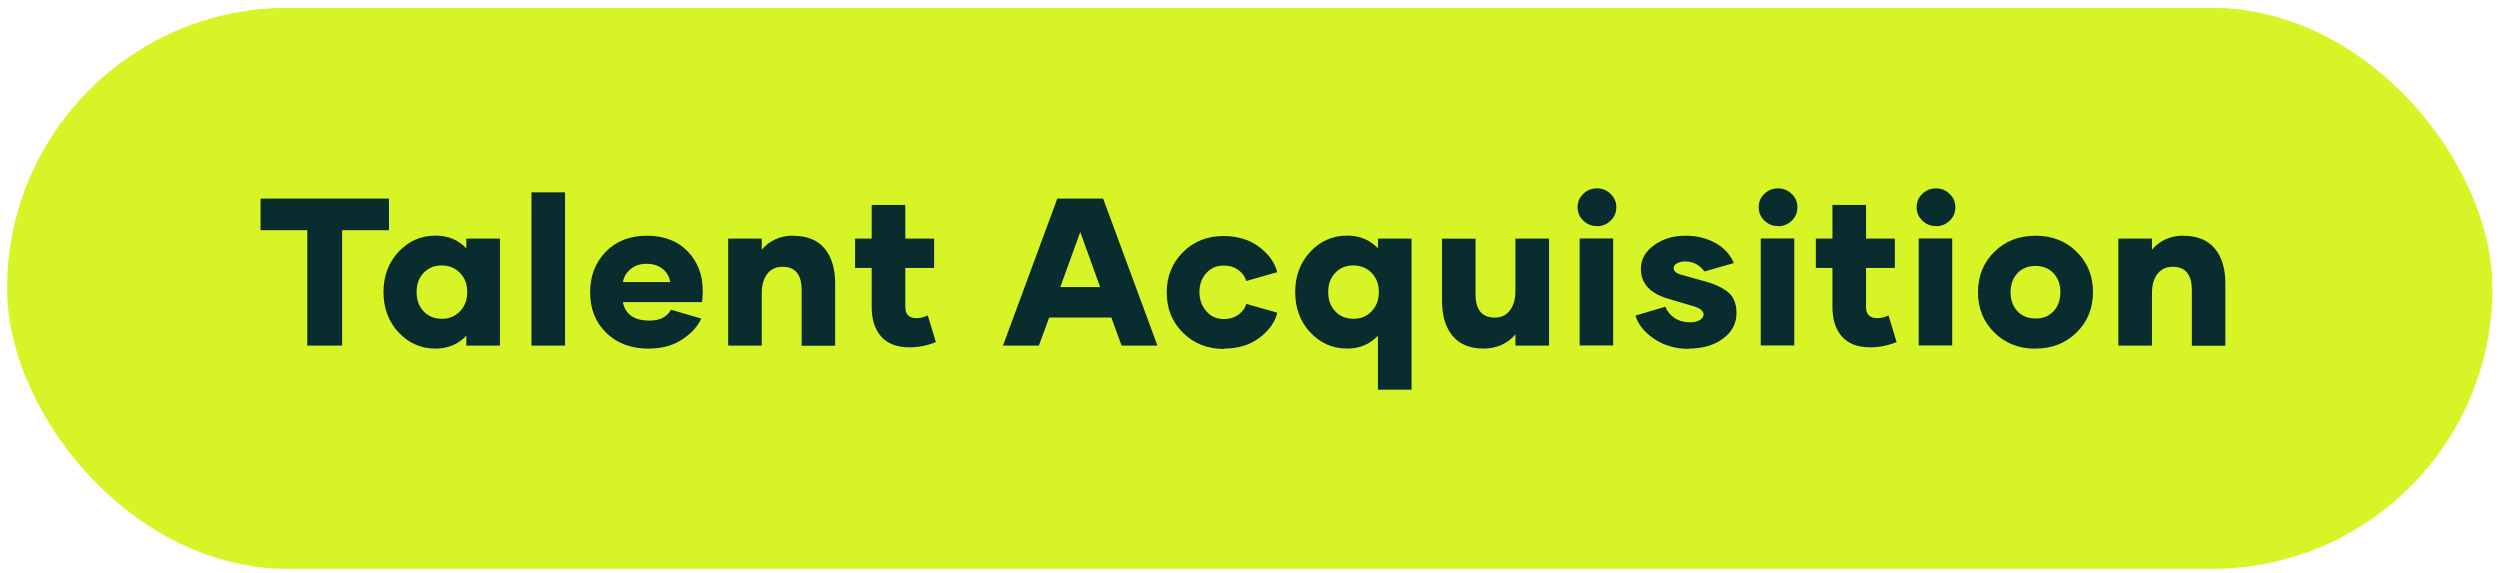
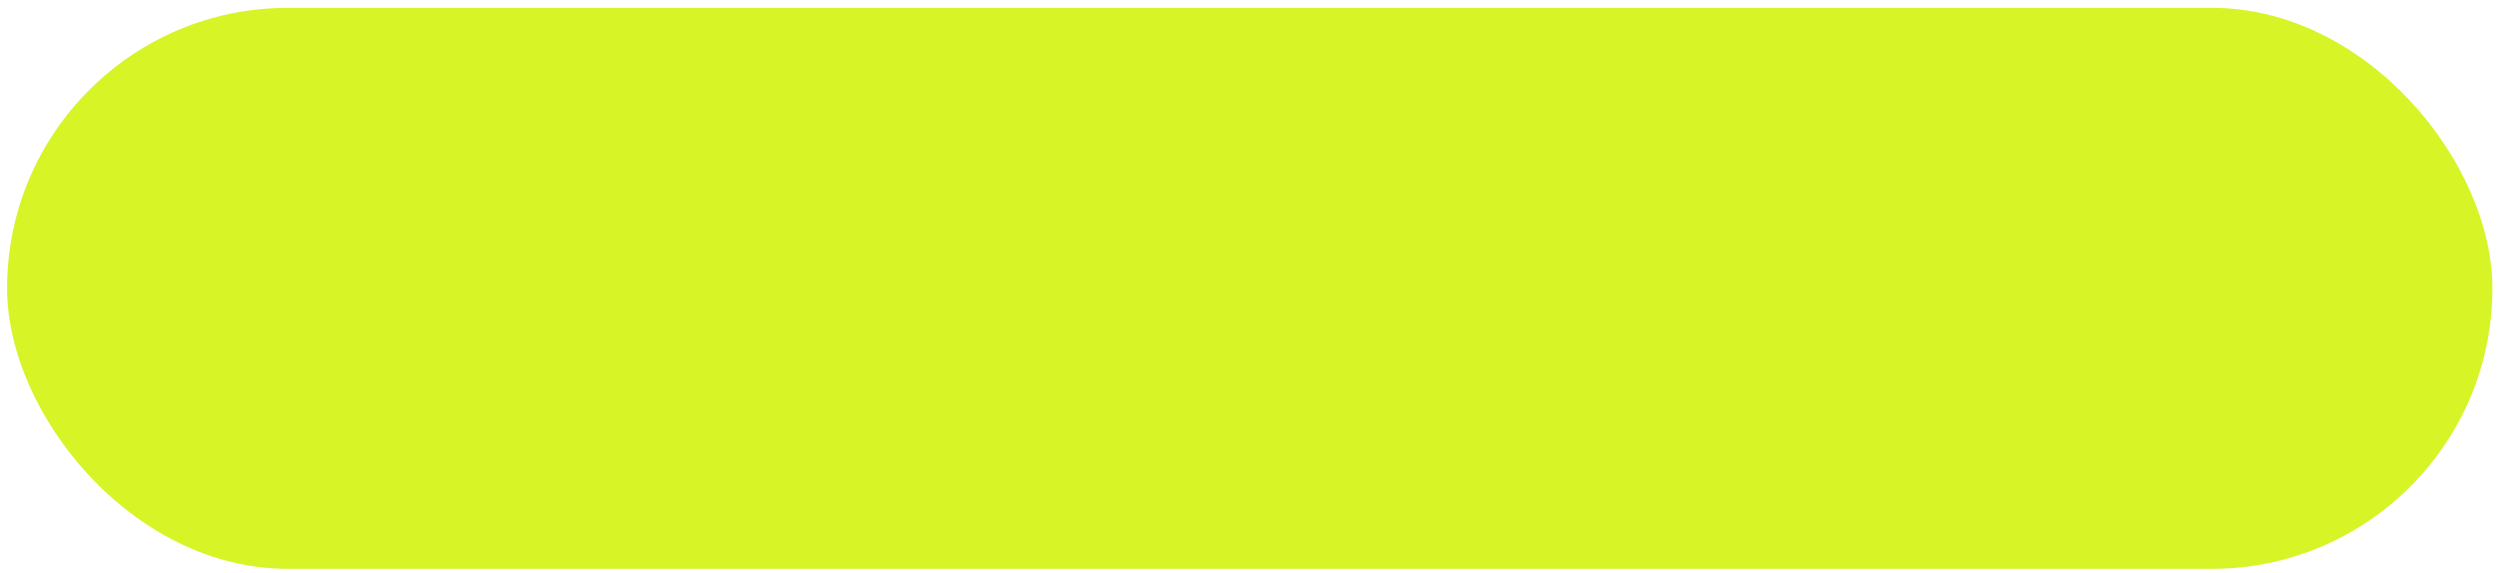
<svg xmlns="http://www.w3.org/2000/svg" width="262" height="60" viewBox="0 0 262 60" fill="none">
  <g filter="url(#filter0_b_1251_173)">
    <rect x="0.742" y="0.824" width="260.461" height="58.788" rx="29.394" fill="#D7F427" />
-     <path d="M40.766 20.814V24.123H35.856V36.219H32.204V24.123H27.306V20.814H40.766ZM45.647 36.53H45.637C44.111 36.53 42.822 35.961 41.769 34.833C40.717 33.705 40.19 32.298 40.19 30.611C40.19 28.925 40.717 27.518 41.769 26.39C42.822 25.262 44.111 24.692 45.637 24.692C46.969 24.692 48.043 25.144 48.87 26.035V25.004H52.393V36.219H48.87V35.188C48.021 36.079 46.947 36.53 45.647 36.53ZM46.281 33.404L46.27 33.415C47.054 33.415 47.699 33.157 48.204 32.631C48.709 32.105 48.967 31.428 48.967 30.601C48.967 29.773 48.709 29.107 48.204 28.592C47.699 28.076 47.054 27.818 46.281 27.818C45.518 27.818 44.895 28.076 44.401 28.592C43.907 29.107 43.66 29.773 43.66 30.601C43.66 31.439 43.907 32.115 44.401 32.631C44.895 33.147 45.518 33.404 46.281 33.404ZM55.696 36.219V20.159H59.219V36.219H55.696ZM68.022 36.53L68.011 36.541C66.174 36.541 64.692 35.993 63.553 34.898C62.415 33.802 61.845 32.384 61.845 30.633C61.845 28.914 62.393 27.496 63.489 26.379C64.585 25.262 66.013 24.703 67.786 24.703C69.59 24.703 71.019 25.251 72.072 26.347C73.124 27.442 73.651 28.828 73.651 30.504C73.651 30.944 73.619 31.331 73.565 31.664H65.272C65.54 32.953 66.475 33.598 68.076 33.598C69.15 33.598 69.902 33.222 70.321 32.459L73.49 33.383C73.135 34.188 72.48 34.919 71.513 35.563C70.546 36.208 69.386 36.53 68.022 36.53ZM65.283 29.559H70.224C70.17 29.032 69.923 28.581 69.472 28.205C69.021 27.829 68.452 27.646 67.764 27.646C67.077 27.646 66.507 27.84 66.067 28.216C65.626 28.592 65.369 29.043 65.283 29.559ZM83.152 24.692V24.714C84.602 24.714 85.698 25.165 86.428 26.057C87.159 26.948 87.524 28.162 87.524 29.698V36.23H84.011V30.396C84.011 28.774 83.345 27.958 82.002 27.958C81.326 27.958 80.799 28.205 80.412 28.699C80.026 29.193 79.832 29.87 79.832 30.74V36.219H76.309V25.004H79.832V26.164C80.681 25.186 81.787 24.692 83.152 24.692ZM97.229 33.05L98.077 35.853C97.153 36.219 96.24 36.401 95.327 36.401C94.006 36.401 93.018 36.025 92.352 35.273C91.686 34.522 91.353 33.49 91.353 32.169V28.076H89.612V25.004H91.353V21.48H94.876V25.004H97.895V28.076H94.876V32.169C94.876 32.953 95.263 33.34 96.036 33.34C96.466 33.34 96.864 33.243 97.229 33.05ZM117.541 36.219L116.467 33.275H109.957L108.872 36.219H105.112L110.806 20.814H115.607L121.301 36.219H117.541ZM111.117 30.085H115.296L113.212 24.316L111.117 30.085ZM128.299 36.53L128.288 36.573C126.558 36.573 125.119 36.004 123.98 34.876C122.842 33.748 122.272 32.341 122.272 30.654C122.272 28.968 122.842 27.561 123.969 26.433C125.097 25.305 126.515 24.735 128.223 24.735C129.717 24.735 130.973 25.122 131.983 25.895C132.993 26.669 133.616 27.55 133.852 28.527L130.597 29.451C130.501 29.011 130.232 28.635 129.802 28.312C129.373 27.99 128.857 27.829 128.256 27.829C127.493 27.829 126.881 28.098 126.408 28.635C125.935 29.172 125.699 29.827 125.699 30.601C125.699 31.374 125.935 32.04 126.408 32.599C126.881 33.157 127.493 33.437 128.256 33.437C128.857 33.437 129.373 33.275 129.802 32.964C130.232 32.652 130.501 32.276 130.608 31.847L133.863 32.77C133.627 33.748 133.014 34.618 132.015 35.381C131.016 36.144 129.781 36.53 128.299 36.53ZM144.417 25.004H147.929V40.838H144.406V35.188C143.557 36.079 142.483 36.53 141.183 36.53C139.658 36.53 138.369 35.961 137.316 34.833C136.263 33.705 135.737 32.298 135.737 30.611C135.737 28.925 136.263 27.518 137.316 26.39C138.369 25.262 139.658 24.692 141.183 24.692C142.515 24.692 143.589 25.144 144.417 26.035V25.004ZM141.817 33.404L141.806 33.415C142.59 33.415 143.235 33.157 143.74 32.631C144.245 32.105 144.503 31.428 144.503 30.601C144.503 29.773 144.245 29.107 143.74 28.592C143.235 28.076 142.59 27.818 141.817 27.818C141.054 27.818 140.431 28.076 139.937 28.592C139.443 29.107 139.196 29.773 139.196 30.601C139.196 31.439 139.443 32.115 139.937 32.631C140.431 33.147 141.054 33.404 141.817 33.404ZM158.816 25.004H162.339V36.219H158.816V35.048C157.967 36.025 156.861 36.52 155.496 36.53C154.046 36.53 152.951 36.079 152.22 35.188C151.49 34.296 151.124 33.082 151.124 31.546V25.015H154.637V30.837C154.637 32.459 155.303 33.275 156.646 33.286C157.323 33.286 157.849 33.039 158.236 32.534C158.622 32.029 158.816 31.342 158.816 30.472V25.004ZM167.371 23.704L167.35 23.693C166.791 23.693 166.319 23.5 165.921 23.113C165.524 22.727 165.33 22.254 165.33 21.695C165.33 21.148 165.534 20.686 165.932 20.31C166.329 19.934 166.802 19.74 167.361 19.74C167.919 19.74 168.392 19.934 168.789 20.32C169.187 20.707 169.391 21.169 169.391 21.706C169.391 22.265 169.197 22.737 168.8 23.124C168.403 23.511 167.93 23.704 167.371 23.704ZM165.545 36.208V24.993H169.058V36.208H165.545ZM176.98 36.53L177.001 36.562C175.615 36.562 174.412 36.219 173.381 35.531C172.35 34.844 171.684 34.027 171.394 33.071L174.53 32.148C174.724 32.631 175.046 33.028 175.497 33.329C175.948 33.63 176.496 33.78 177.13 33.78C177.549 33.78 177.893 33.694 178.15 33.533C178.408 33.372 178.537 33.179 178.537 32.953C178.537 32.588 178.183 32.298 177.484 32.094L174.799 31.299C172.908 30.73 171.963 29.688 171.963 28.173C171.963 27.195 172.425 26.368 173.338 25.702C174.251 25.036 175.347 24.703 176.625 24.703C177.828 24.703 178.881 24.961 179.794 25.477C180.707 25.992 181.341 26.69 181.706 27.571L178.623 28.452C178.118 27.754 177.441 27.399 176.593 27.399C176.271 27.399 175.991 27.464 175.755 27.593C175.519 27.722 175.4 27.883 175.4 28.087C175.4 28.377 175.615 28.602 176.045 28.753L178.634 29.473C179.149 29.612 179.579 29.763 179.923 29.913C180.267 30.064 180.61 30.257 180.954 30.504C181.298 30.751 181.556 31.062 181.728 31.449C181.899 31.836 181.985 32.287 181.985 32.803C181.985 33.888 181.524 34.779 180.589 35.477C179.654 36.176 178.451 36.53 176.98 36.53ZM186.351 23.704L186.33 23.693C185.771 23.693 185.299 23.5 184.901 23.113C184.504 22.727 184.31 22.254 184.31 21.695C184.31 21.148 184.515 20.686 184.912 20.31C185.309 19.934 185.782 19.74 186.341 19.74C186.899 19.74 187.372 19.934 187.769 20.32C188.167 20.707 188.371 21.169 188.371 21.706C188.371 22.265 188.178 22.737 187.78 23.124C187.383 23.511 186.91 23.704 186.351 23.704ZM184.525 36.208V24.993H188.038V36.208H184.525ZM197.915 33.05L198.763 35.853C197.84 36.219 196.927 36.401 196.013 36.401C194.692 36.401 193.704 36.025 193.038 35.273C192.372 34.522 192.039 33.49 192.039 32.169V28.076H190.299V25.004H192.039V21.48H195.562V25.004H198.581V28.076H195.562V32.169C195.562 32.953 195.949 33.34 196.722 33.34C197.152 33.34 197.55 33.243 197.915 33.05ZM202.904 23.704L202.882 23.693C202.324 23.693 201.851 23.5 201.454 23.113C201.056 22.727 200.863 22.254 200.863 21.695C200.863 21.148 201.067 20.686 201.464 20.31C201.862 19.934 202.335 19.74 202.893 19.74C203.452 19.74 203.924 19.934 204.322 20.32C204.719 20.707 204.923 21.169 204.923 21.706C204.923 22.265 204.73 22.737 204.333 23.124C203.935 23.511 203.462 23.704 202.904 23.704ZM201.078 36.208V24.993H204.59V36.208H201.078ZM213.318 36.53V36.541C211.578 36.541 210.138 35.972 208.999 34.844C207.861 33.716 207.291 32.309 207.291 30.622C207.291 28.936 207.861 27.528 208.999 26.4C210.138 25.273 211.578 24.703 213.318 24.703C215.058 24.703 216.497 25.262 217.636 26.39C218.775 27.518 219.344 28.925 219.344 30.611C219.344 32.298 218.775 33.705 217.636 34.833C216.497 35.961 215.058 36.53 213.318 36.53ZM213.318 33.372V33.383C214.113 33.383 214.747 33.125 215.219 32.609C215.692 32.094 215.928 31.428 215.928 30.622C215.928 29.816 215.692 29.161 215.219 28.645C214.747 28.13 214.113 27.872 213.318 27.872C212.523 27.872 211.889 28.13 211.416 28.645C210.944 29.161 210.707 29.816 210.707 30.622C210.707 31.428 210.944 32.083 211.416 32.599C211.889 33.114 212.523 33.372 213.318 33.372ZM228.845 24.692V24.714C230.295 24.714 231.391 25.165 232.121 26.057C232.852 26.948 233.217 28.162 233.217 29.698V36.23H229.704V30.396C229.704 28.774 229.038 27.958 227.696 27.958C227.019 27.958 226.492 28.205 226.106 28.699C225.719 29.193 225.526 29.87 225.526 30.74V36.219H222.002V25.004H225.526V26.164C226.374 25.186 227.481 24.692 228.845 24.692Z" fill="#092C2F" />
  </g>
  <defs>
    <filter id="filter0_b_1251_173" x="-13.466" y="-13.384" width="288.877" height="87.205" filterUnits="userSpaceOnUse" color-interpolation-filters="sRGB">
      <feFlood flood-opacity="0" result="BackgroundImageFix" />
      <feGaussianBlur in="BackgroundImageFix" stdDeviation="7.104" />
      <feComposite in2="SourceAlpha" operator="in" result="effect1_backgroundBlur_1251_173" />
      <feBlend mode="normal" in="SourceGraphic" in2="effect1_backgroundBlur_1251_173" result="shape" />
    </filter>
  </defs>
</svg>